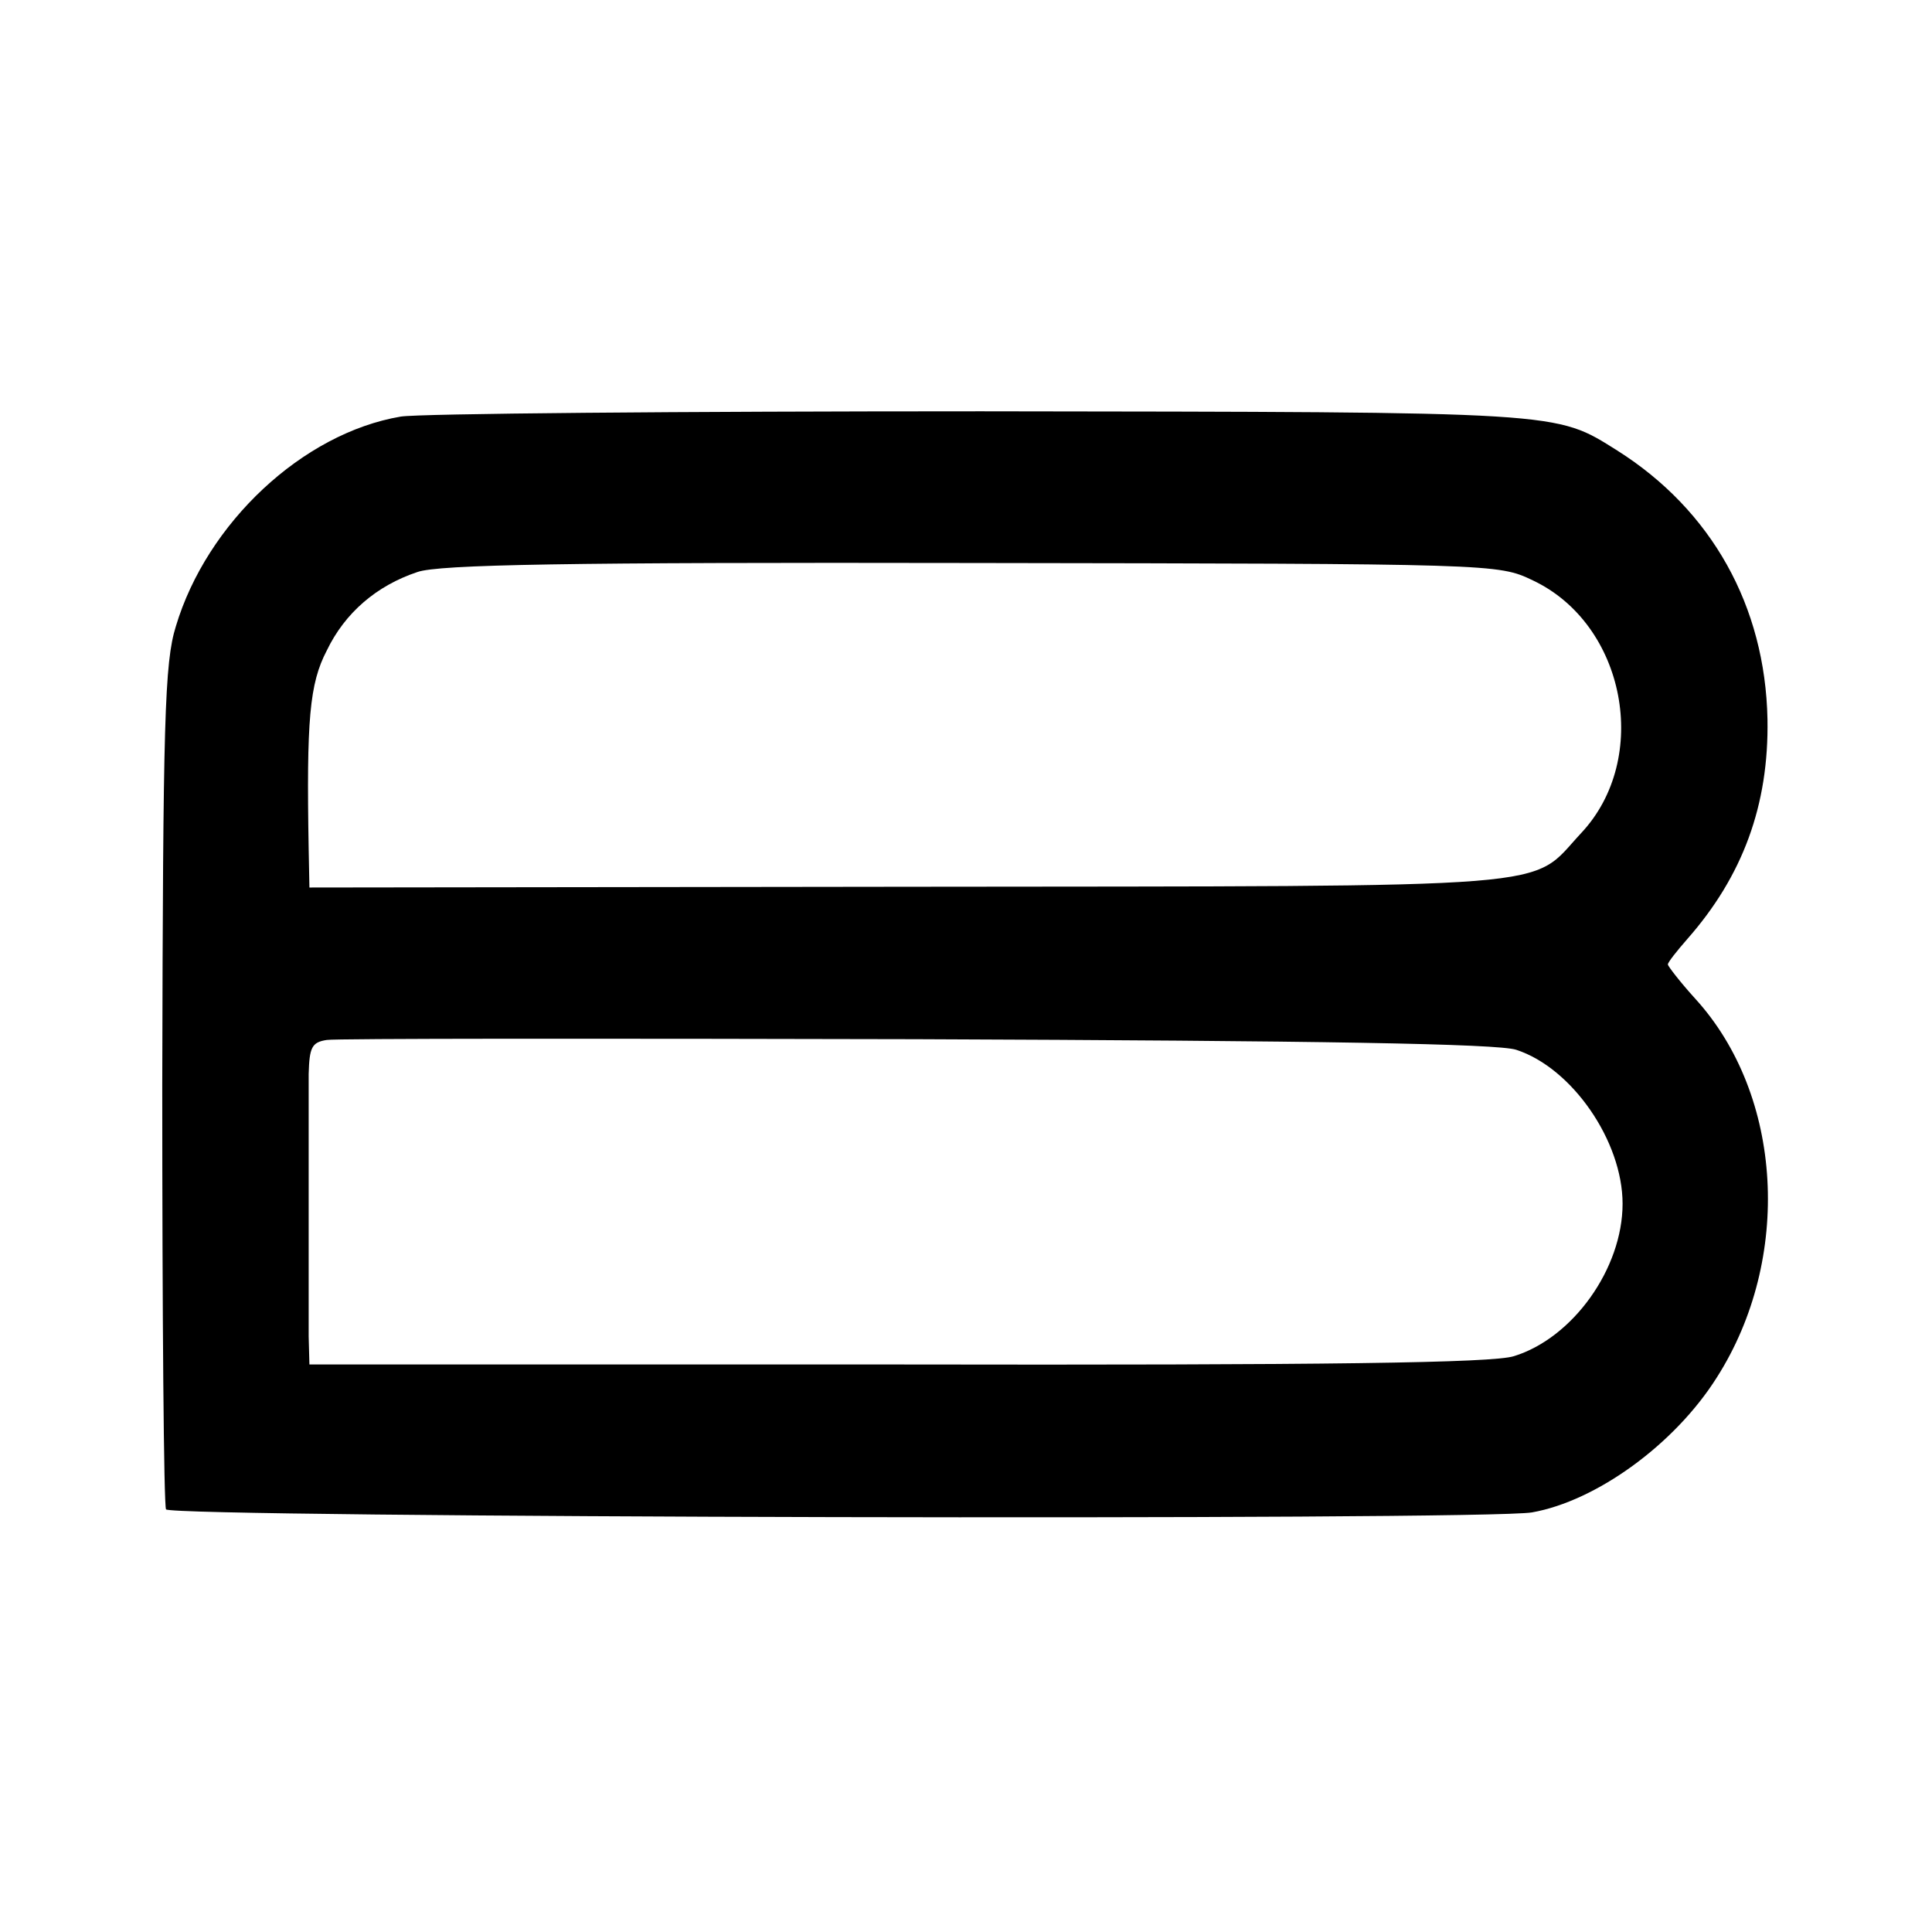
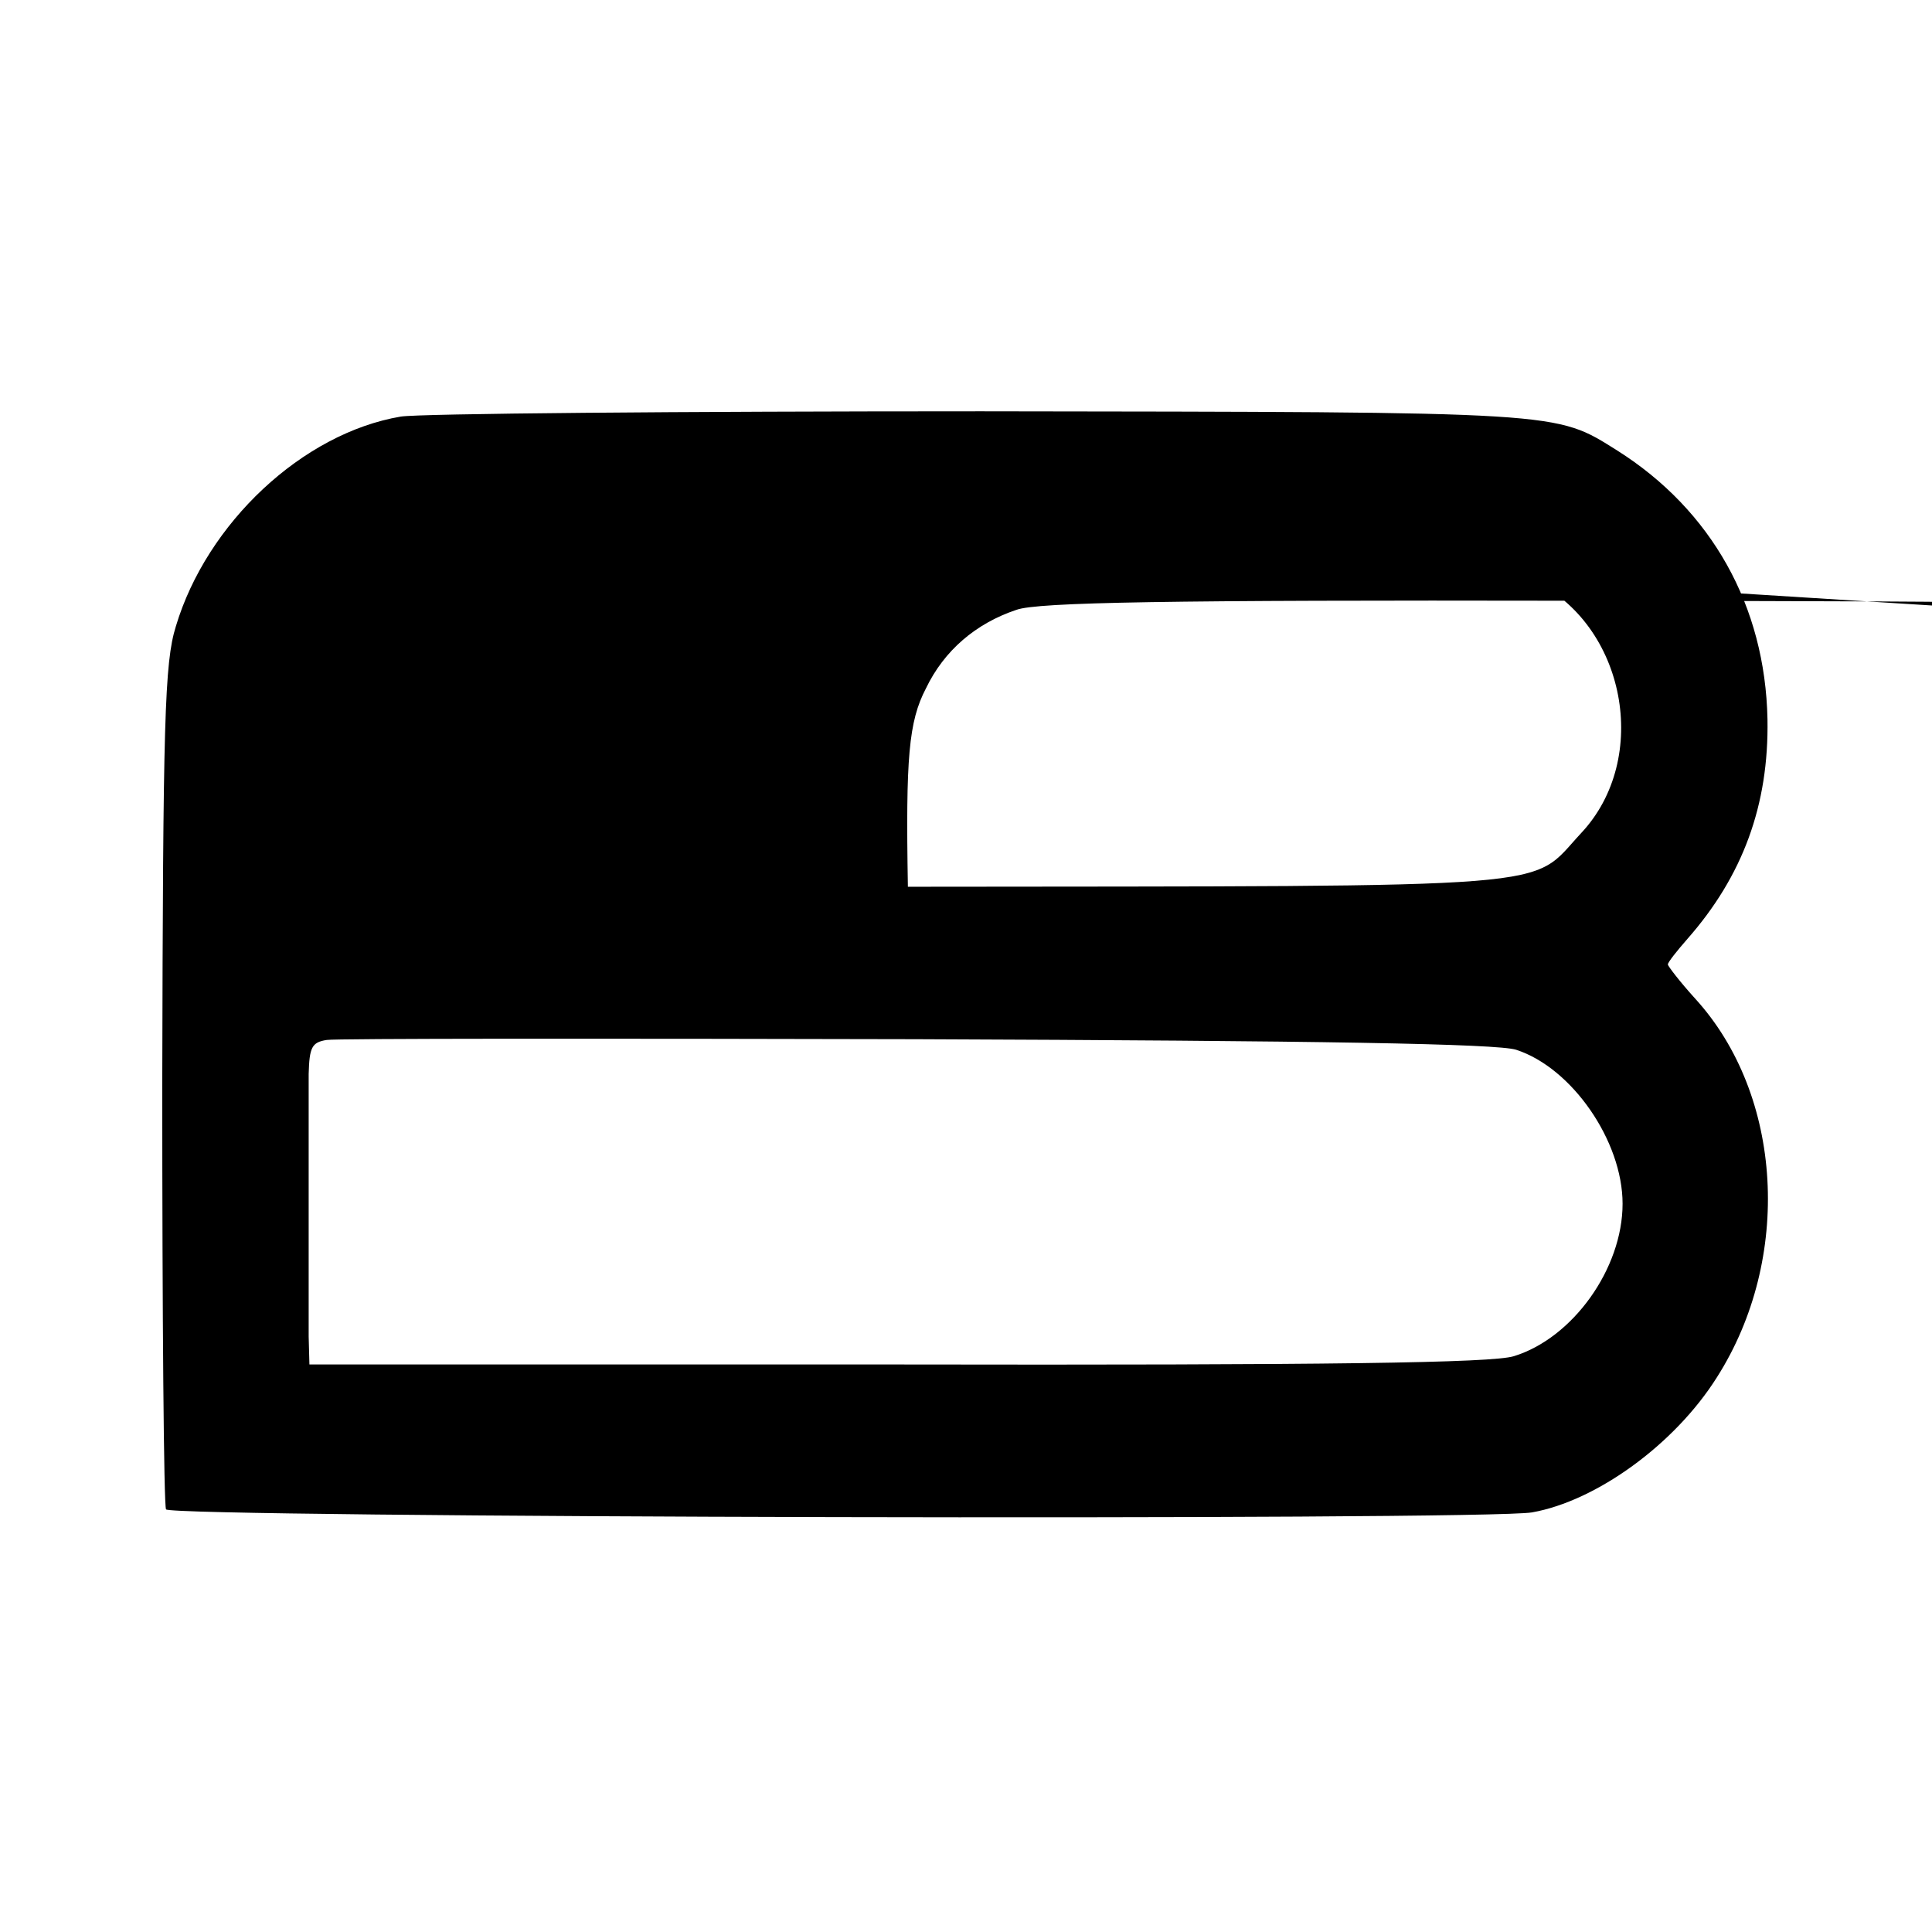
<svg xmlns="http://www.w3.org/2000/svg" version="1.0" width="256pt" height="256pt" viewBox="0 0 256 256" preserveAspectRatio="xMidYMid meet">
  <g transform="translate(0,256) scale(0.1,-0.1)" fill="#000000" stroke="none">
-     <path d="M531 2008 c-130 -22 -257 -141 -298 -278 -15 -48 -17 -125 -18 -608 0 -304 2 -557 5 -562 7 -11 1748 -15 1810 -4 85 15 189 90 245 179 100 157 88 374 -29 502 -20 22 -36 43 -36 45 0 3 12 18 26 34 73 83 108 177 106 291 -3 150 -74 277 -199 356 -83 52 -67 51 -843 52 -399 0 -745 -3 -769 -7z m1500 -217 c123 -58 157 -236 64 -335 -70 -75 -8 -70 -892 -71 l-793 -1 -1 51 c-3 171 1 219 24 263 24 50 66 86 120 104 28 10 199 13 734 12 695 -1 698 -1 744 -23z m-22 -622 c74 -24 141 -121 141 -204 0 -86 -66 -178 -144 -202 -28 -9 -247 -12 -817 -11 l-779 0 -1 37 c0 43 0 288 0 348 1 35 4 42 24 45 12 2 364 2 781 1 538 -2 770 -6 795 -14z" />
+     <path d="M531 2008 c-130 -22 -257 -141 -298 -278 -15 -48 -17 -125 -18 -608 0 -304 2 -557 5 -562 7 -11 1748 -15 1810 -4 85 15 189 90 245 179 100 157 88 374 -29 502 -20 22 -36 43 -36 45 0 3 12 18 26 34 73 83 108 177 106 291 -3 150 -74 277 -199 356 -83 52 -67 51 -843 52 -399 0 -745 -3 -769 -7z m1500 -217 c123 -58 157 -236 64 -335 -70 -75 -8 -70 -892 -71 c-3 171 1 219 24 263 24 50 66 86 120 104 28 10 199 13 734 12 695 -1 698 -1 744 -23z m-22 -622 c74 -24 141 -121 141 -204 0 -86 -66 -178 -144 -202 -28 -9 -247 -12 -817 -11 l-779 0 -1 37 c0 43 0 288 0 348 1 35 4 42 24 45 12 2 364 2 781 1 538 -2 770 -6 795 -14z" />
  </g>
</svg>